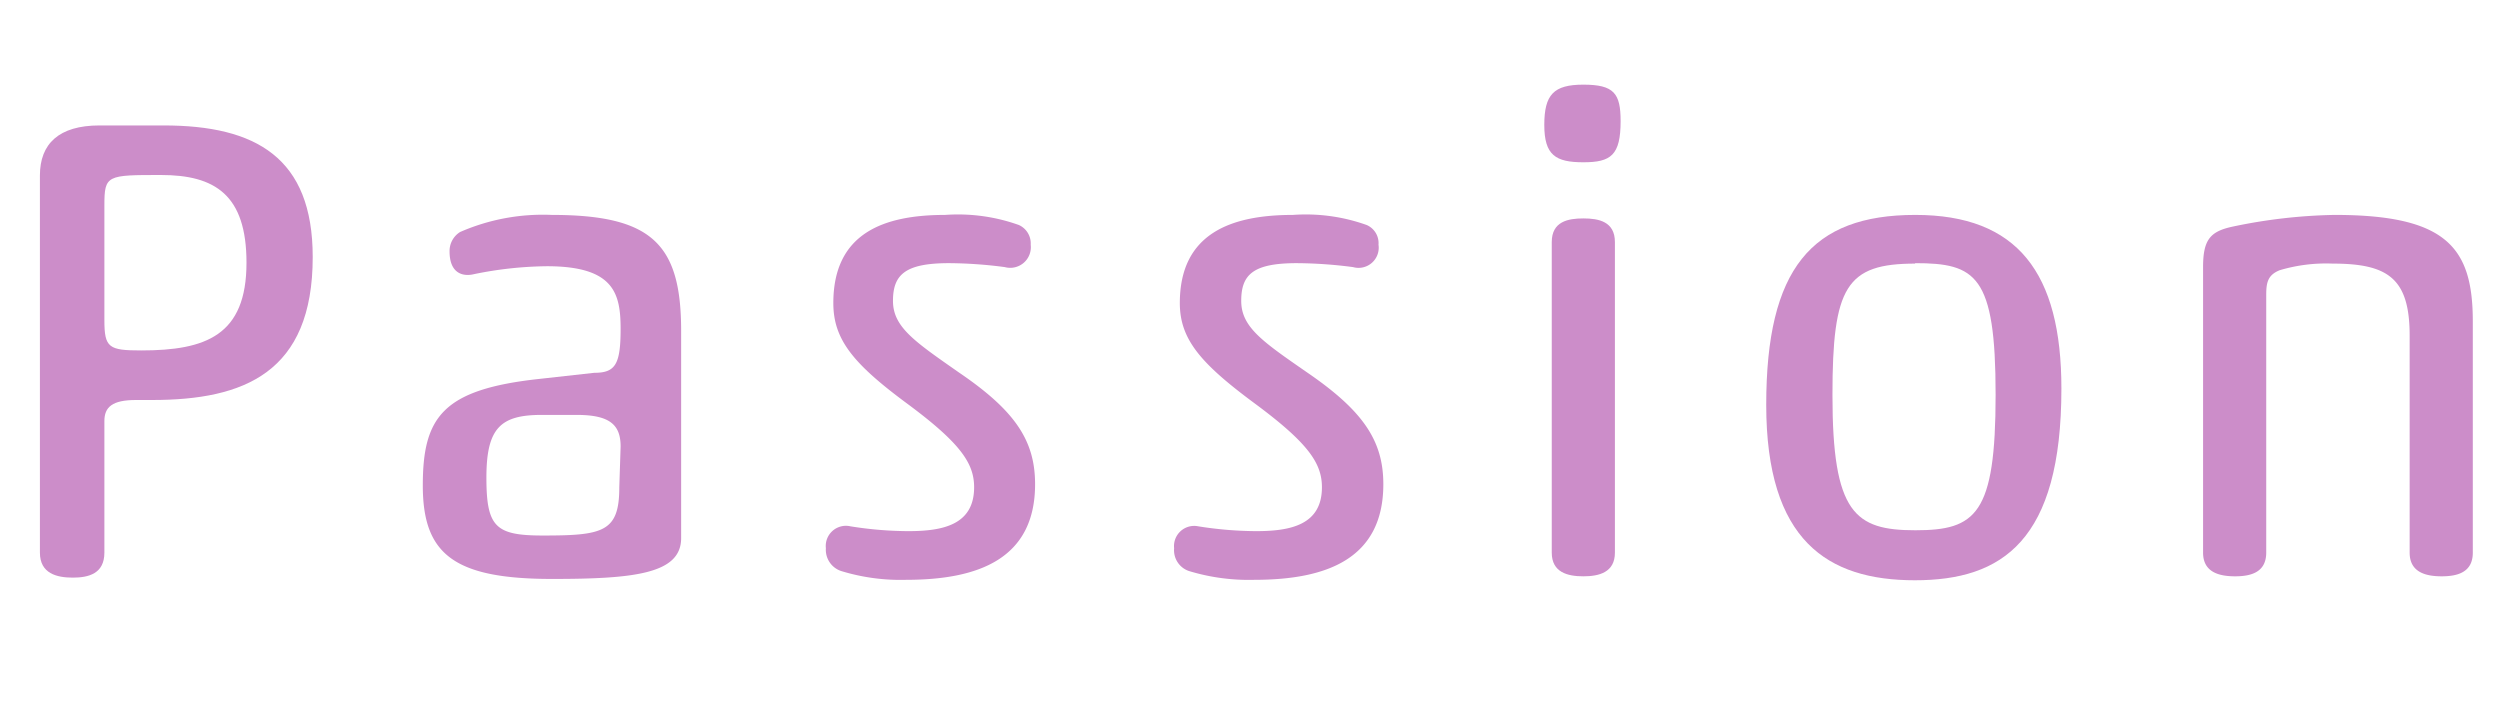
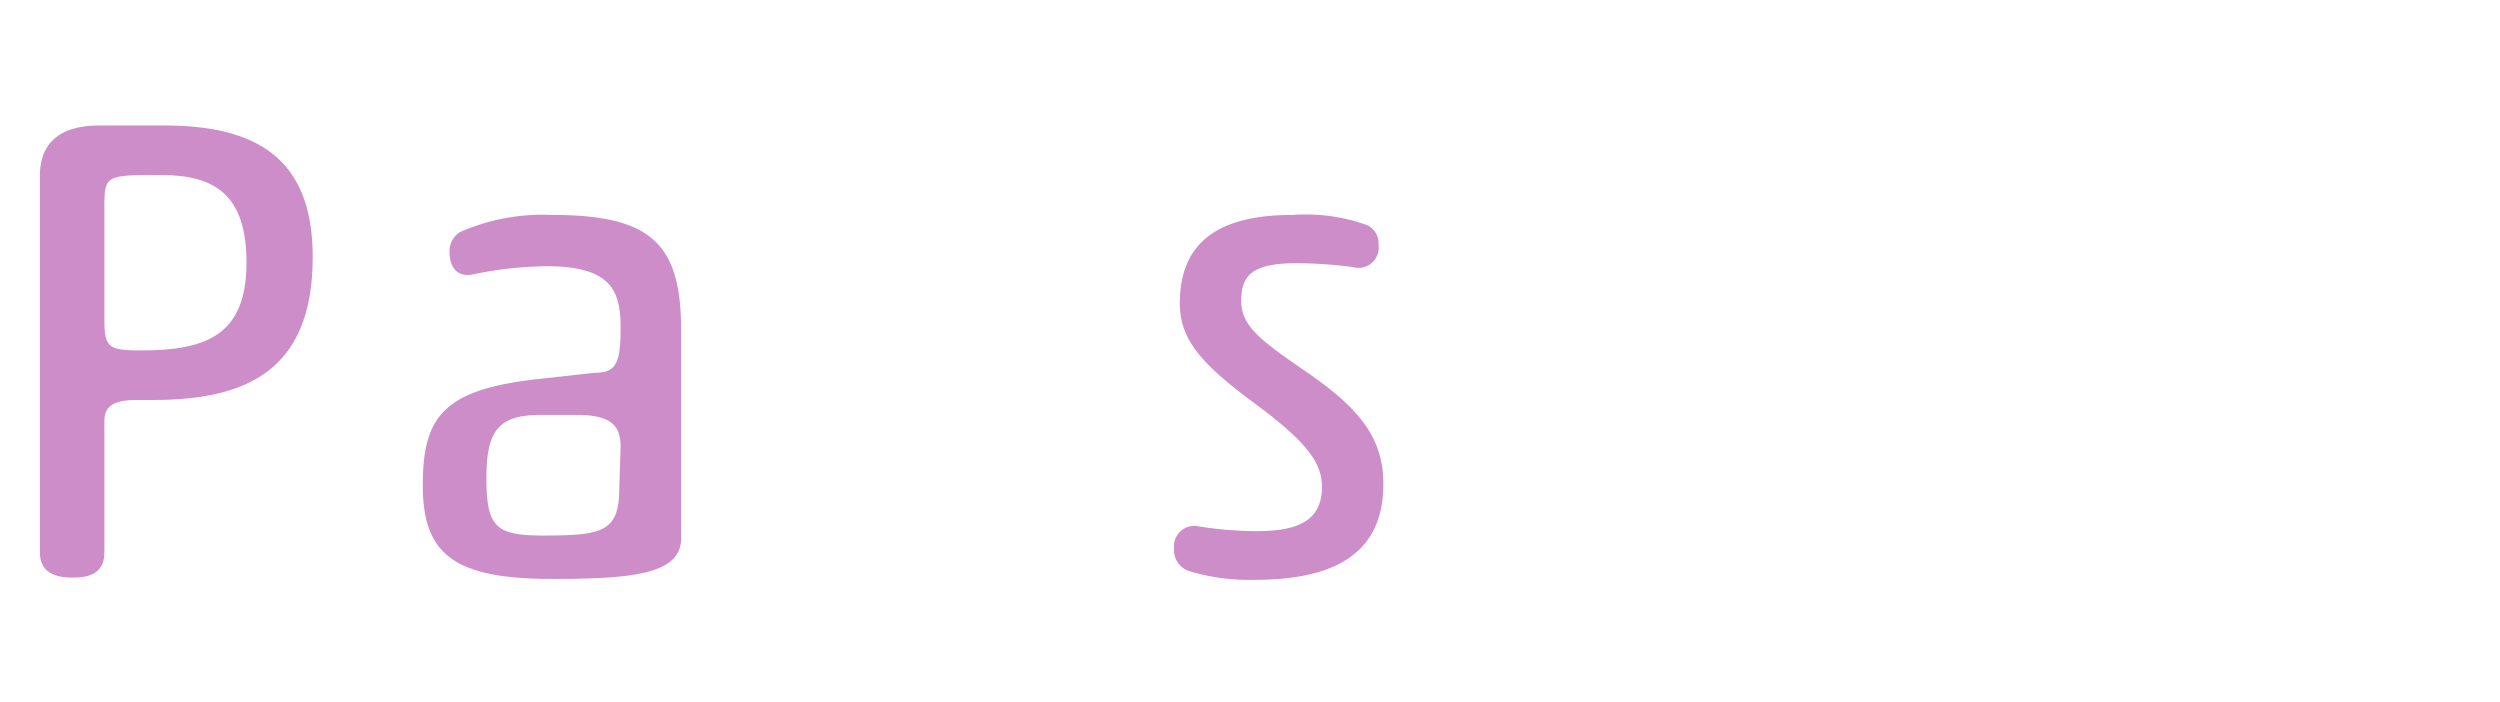
<svg xmlns="http://www.w3.org/2000/svg" width="57" height="16" viewBox="0 0 57 16">
  <g id="menu_passion" transform="translate(28.5 8)">
    <g id="menu_passion-2" data-name="menu_passion" transform="translate(-28.5 -8)">
      <g id="レイヤー_2" data-name="レイヤー 2">
-         <rect id="長方形_2501" data-name="長方形 2501" width="57" height="16" fill="#cc8dc9" opacity="0" />
-       </g>
+         </g>
      <g id="レイヤー_3" data-name="レイヤー 3">
        <path id="パス_16256" data-name="パス 16256" d="M3.47,9.12H3.1c-.54,0-.72.16-.72.48v3c0,.48-.36.57-.72.57s-.75-.09-.75-.57V4c0-.72.43-1.14,1.36-1.14H3.73c2.1,0,3.4.73,3.4,3C7.13,8.5,5.56,9.12,3.47,9.12ZM2.38,7.3c0,.63.1.69.84.69,1.47,0,2.4-.34,2.4-2,0-1.55-.72-2-1.95-2s-1.29,0-1.29.69Z" fill="#cc8dc9" />
        <path id="パス_16257" data-name="パス 16257" d="M15.53,12.27c0,.81-1.06.93-2.94.93-2.25,0-2.95-.57-2.95-2.13s.45-2.19,2.65-2.43l1.26-.14c.48,0,.6-.19.6-1S14,6.07,12.47,6.07a8.61,8.61,0,0,0-1.66.18c-.24.06-.56,0-.56-.52a.51.51,0,0,1,.24-.44,4.71,4.71,0,0,1,2.09-.39c2.28,0,2.95.66,2.95,2.64Zm-1.38-2.09c0-.49-.24-.72-1-.72h-.8c-.94,0-1.26.3-1.26,1.43s.21,1.32,1.29,1.32c1.37,0,1.74-.08,1.74-1.1Z" fill="#cc8dc9" />
-         <path id="パス_16258" data-name="パス 16258" d="M21.55,4.9a4.12,4.12,0,0,1,1.68.23.46.46,0,0,1,.27.45.47.47,0,0,1-.59.51A10.06,10.06,0,0,0,21.64,6c-1,0-1.28.26-1.28.86s.5.93,1.5,1.63c1.28.87,1.74,1.55,1.74,2.55,0,1.7-1.29,2.18-2.94,2.18a4.62,4.62,0,0,1-1.48-.2.51.51,0,0,1-.35-.52.46.46,0,0,1,.56-.5,8.47,8.47,0,0,0,1.32.11c.78,0,1.5-.14,1.5-1,0-.54-.3-1-1.53-1.91S19,7.74,19,6.91C19,5.32,20.14,4.9,21.55,4.9Z" fill="#cc8dc9" />
        <path id="パス_16259" data-name="パス 16259" d="M29.48,4.9a4.12,4.12,0,0,1,1.68.23.45.45,0,0,1,.27.45.46.46,0,0,1-.58.51A10.22,10.22,0,0,0,29.57,6c-1,0-1.27.26-1.27.86s.49.93,1.5,1.63c1.27.87,1.74,1.55,1.74,2.55,0,1.7-1.29,2.18-2.94,2.18a4.69,4.69,0,0,1-1.49-.2.5.5,0,0,1-.34-.52.46.46,0,0,1,.55-.5,8.58,8.58,0,0,0,1.32.11c.78,0,1.5-.14,1.5-1,0-.54-.3-1-1.53-1.91S26.9,7.74,26.9,6.91C26.9,5.32,28.07,4.9,29.48,4.9Z" fill="#cc8dc9" />
-         <path id="パス_16260" data-name="パス 16260" d="M36.1,1.93c.7,0,.85.2.85.83,0,.78-.22.94-.85.94s-.89-.16-.89-.85S35.42,1.93,36.1,1.93Zm.72,10.67c0,.45-.36.54-.72.54s-.72-.09-.72-.54V5.52c0-.47.37-.54.72-.54s.72.07.72.54Z" fill="#cc8dc9" />
-         <path id="パス_16261" data-name="パス 16261" d="M43.67,4.9C46,4.9,47,6.22,47,8.86c0,3.47-1.35,4.37-3.34,4.37s-3.39-.9-3.39-4S41.3,4.9,43.67,4.9Zm0,1.11c-1.58,0-1.89.53-1.89,3,0,2.69.51,3.08,1.89,3.08S45.5,11.73,45.5,9s-.45-3-1.84-3Z" fill="#cc8dc9" />
-         <path id="パス_16262" data-name="パス 16262" d="M56.38,12.6c0,.45-.35.54-.71.54s-.73-.09-.73-.54V7.65c0-1.31-.5-1.64-1.76-1.64a3.71,3.71,0,0,0-1.2.15c-.28.11-.31.29-.31.57V12.6c0,.45-.35.54-.71.54s-.73-.09-.73-.54V6.09c0-.62.16-.81.66-.92a12.18,12.18,0,0,1,2.34-.27c2.56,0,3.15.75,3.15,2.43Z" fill="#cc8dc9" />
      </g>
    </g>
  </g>
</svg>